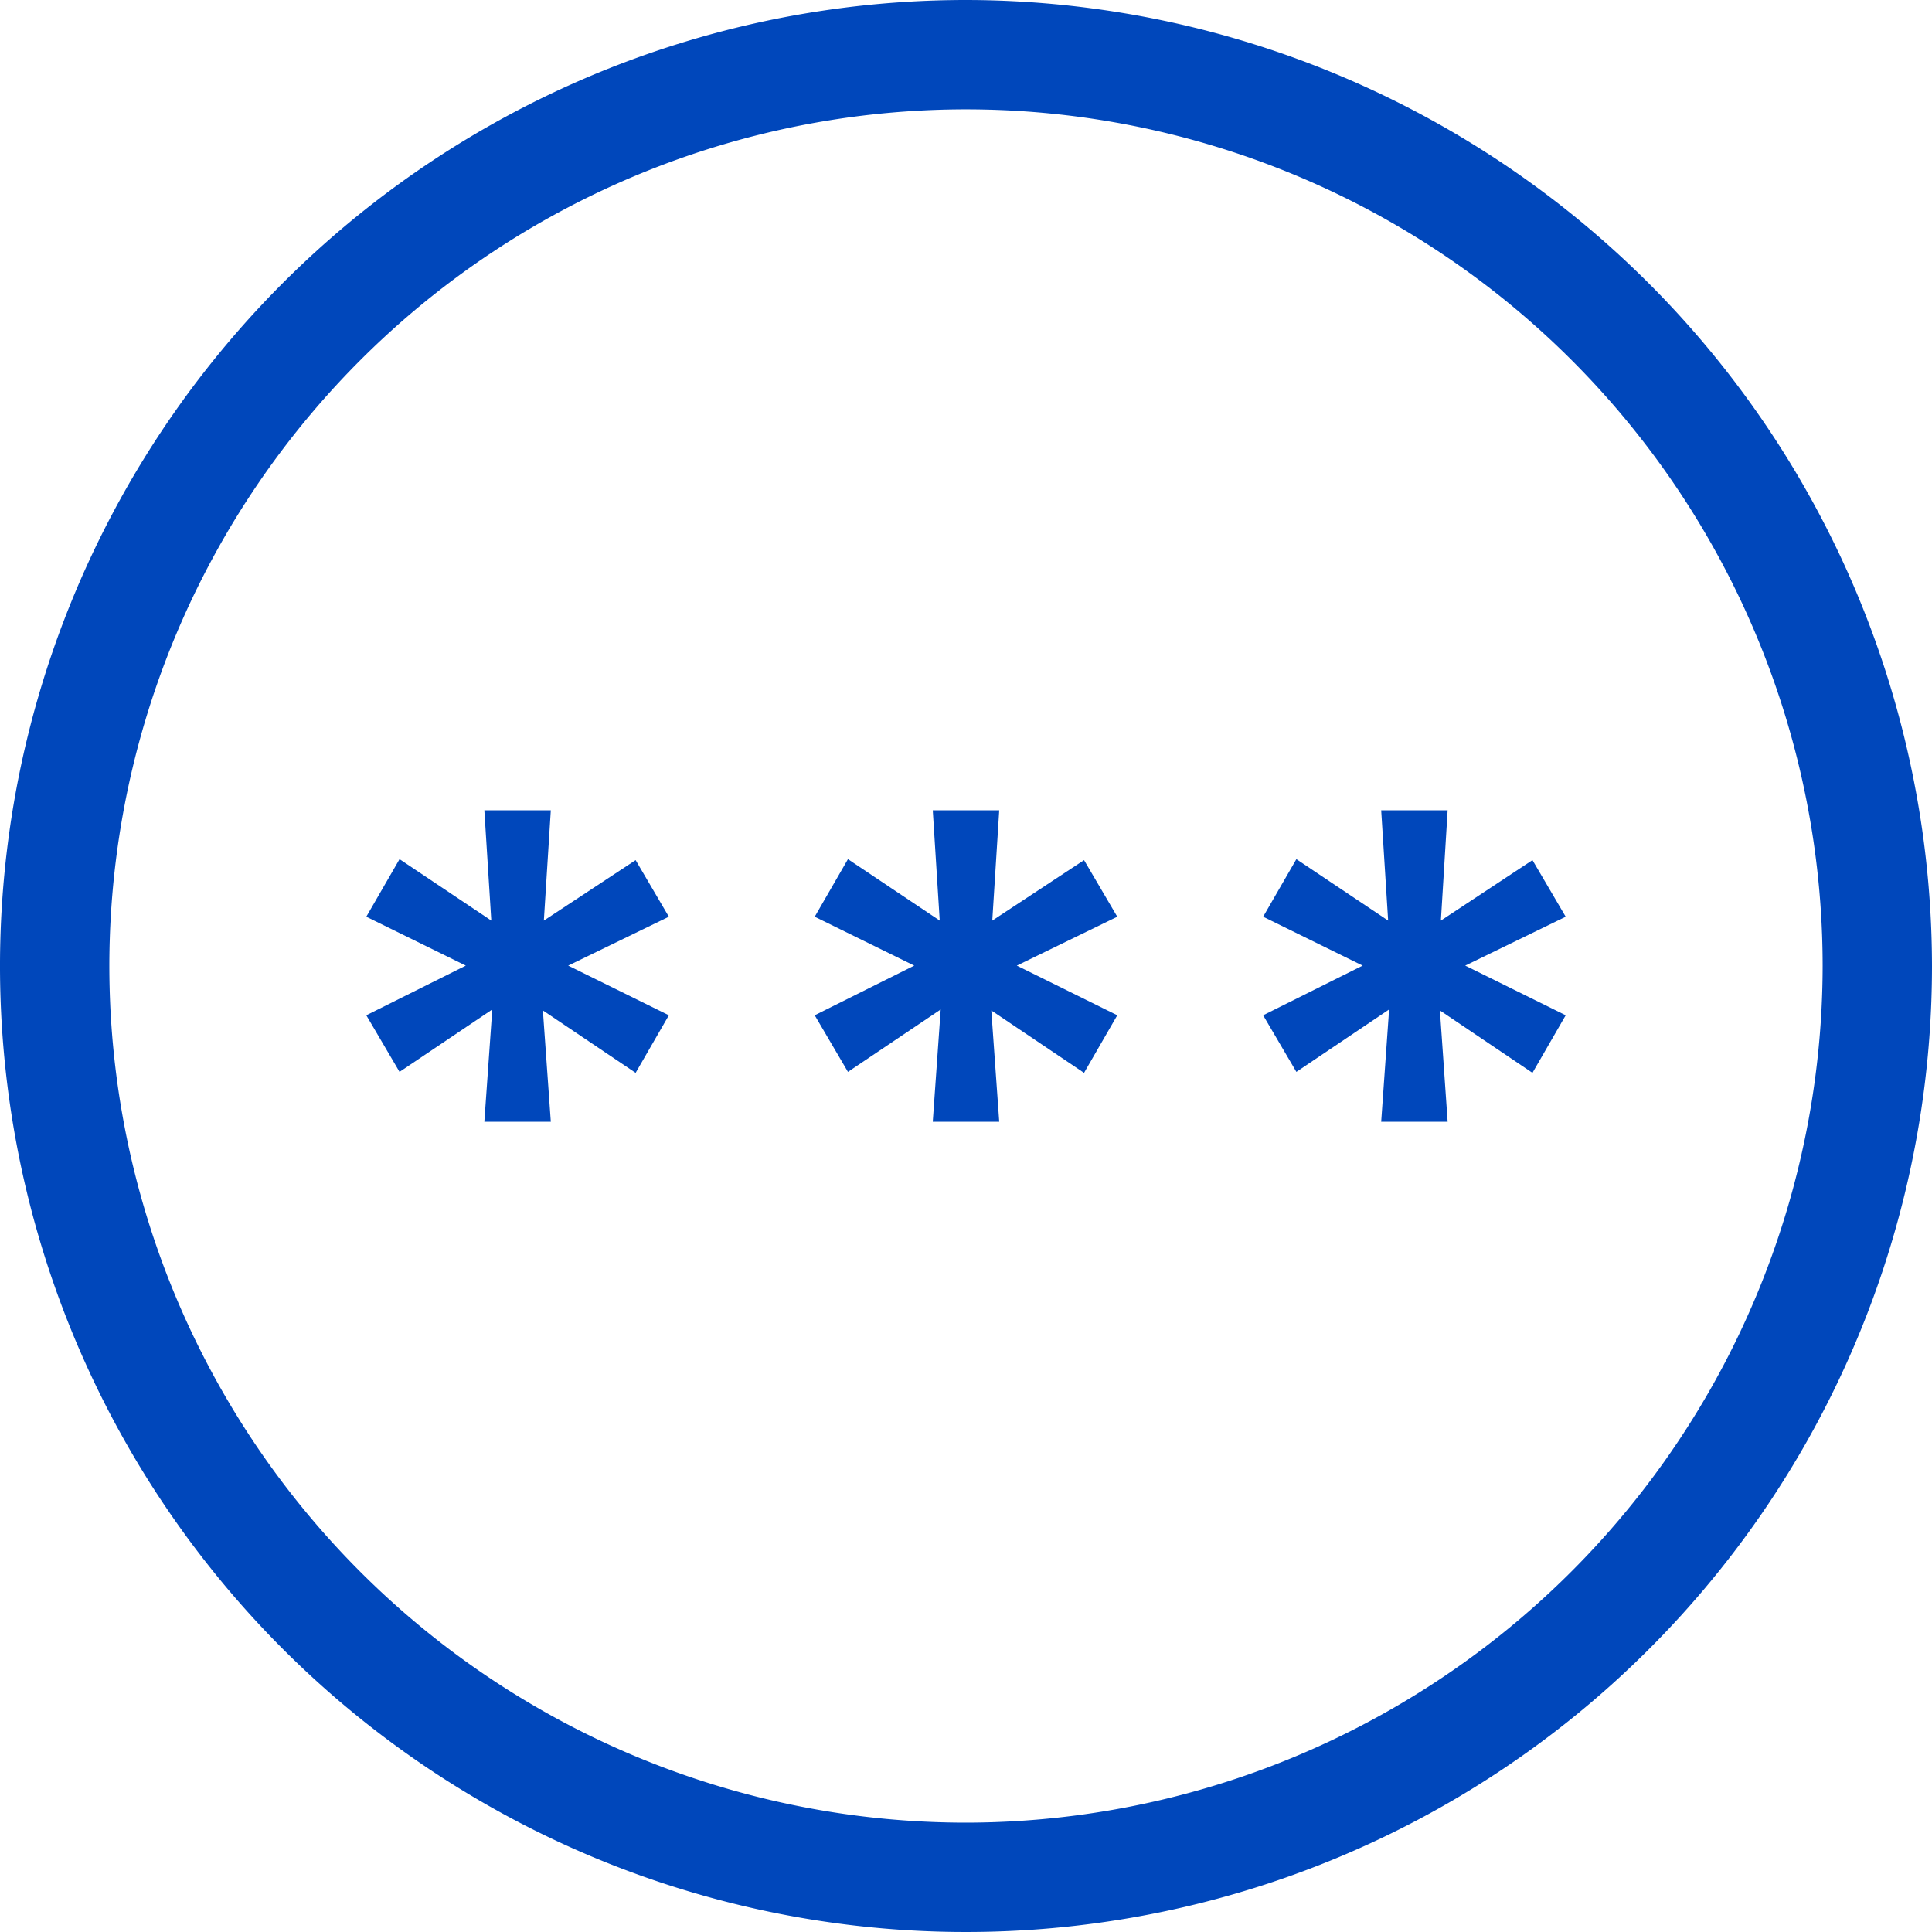
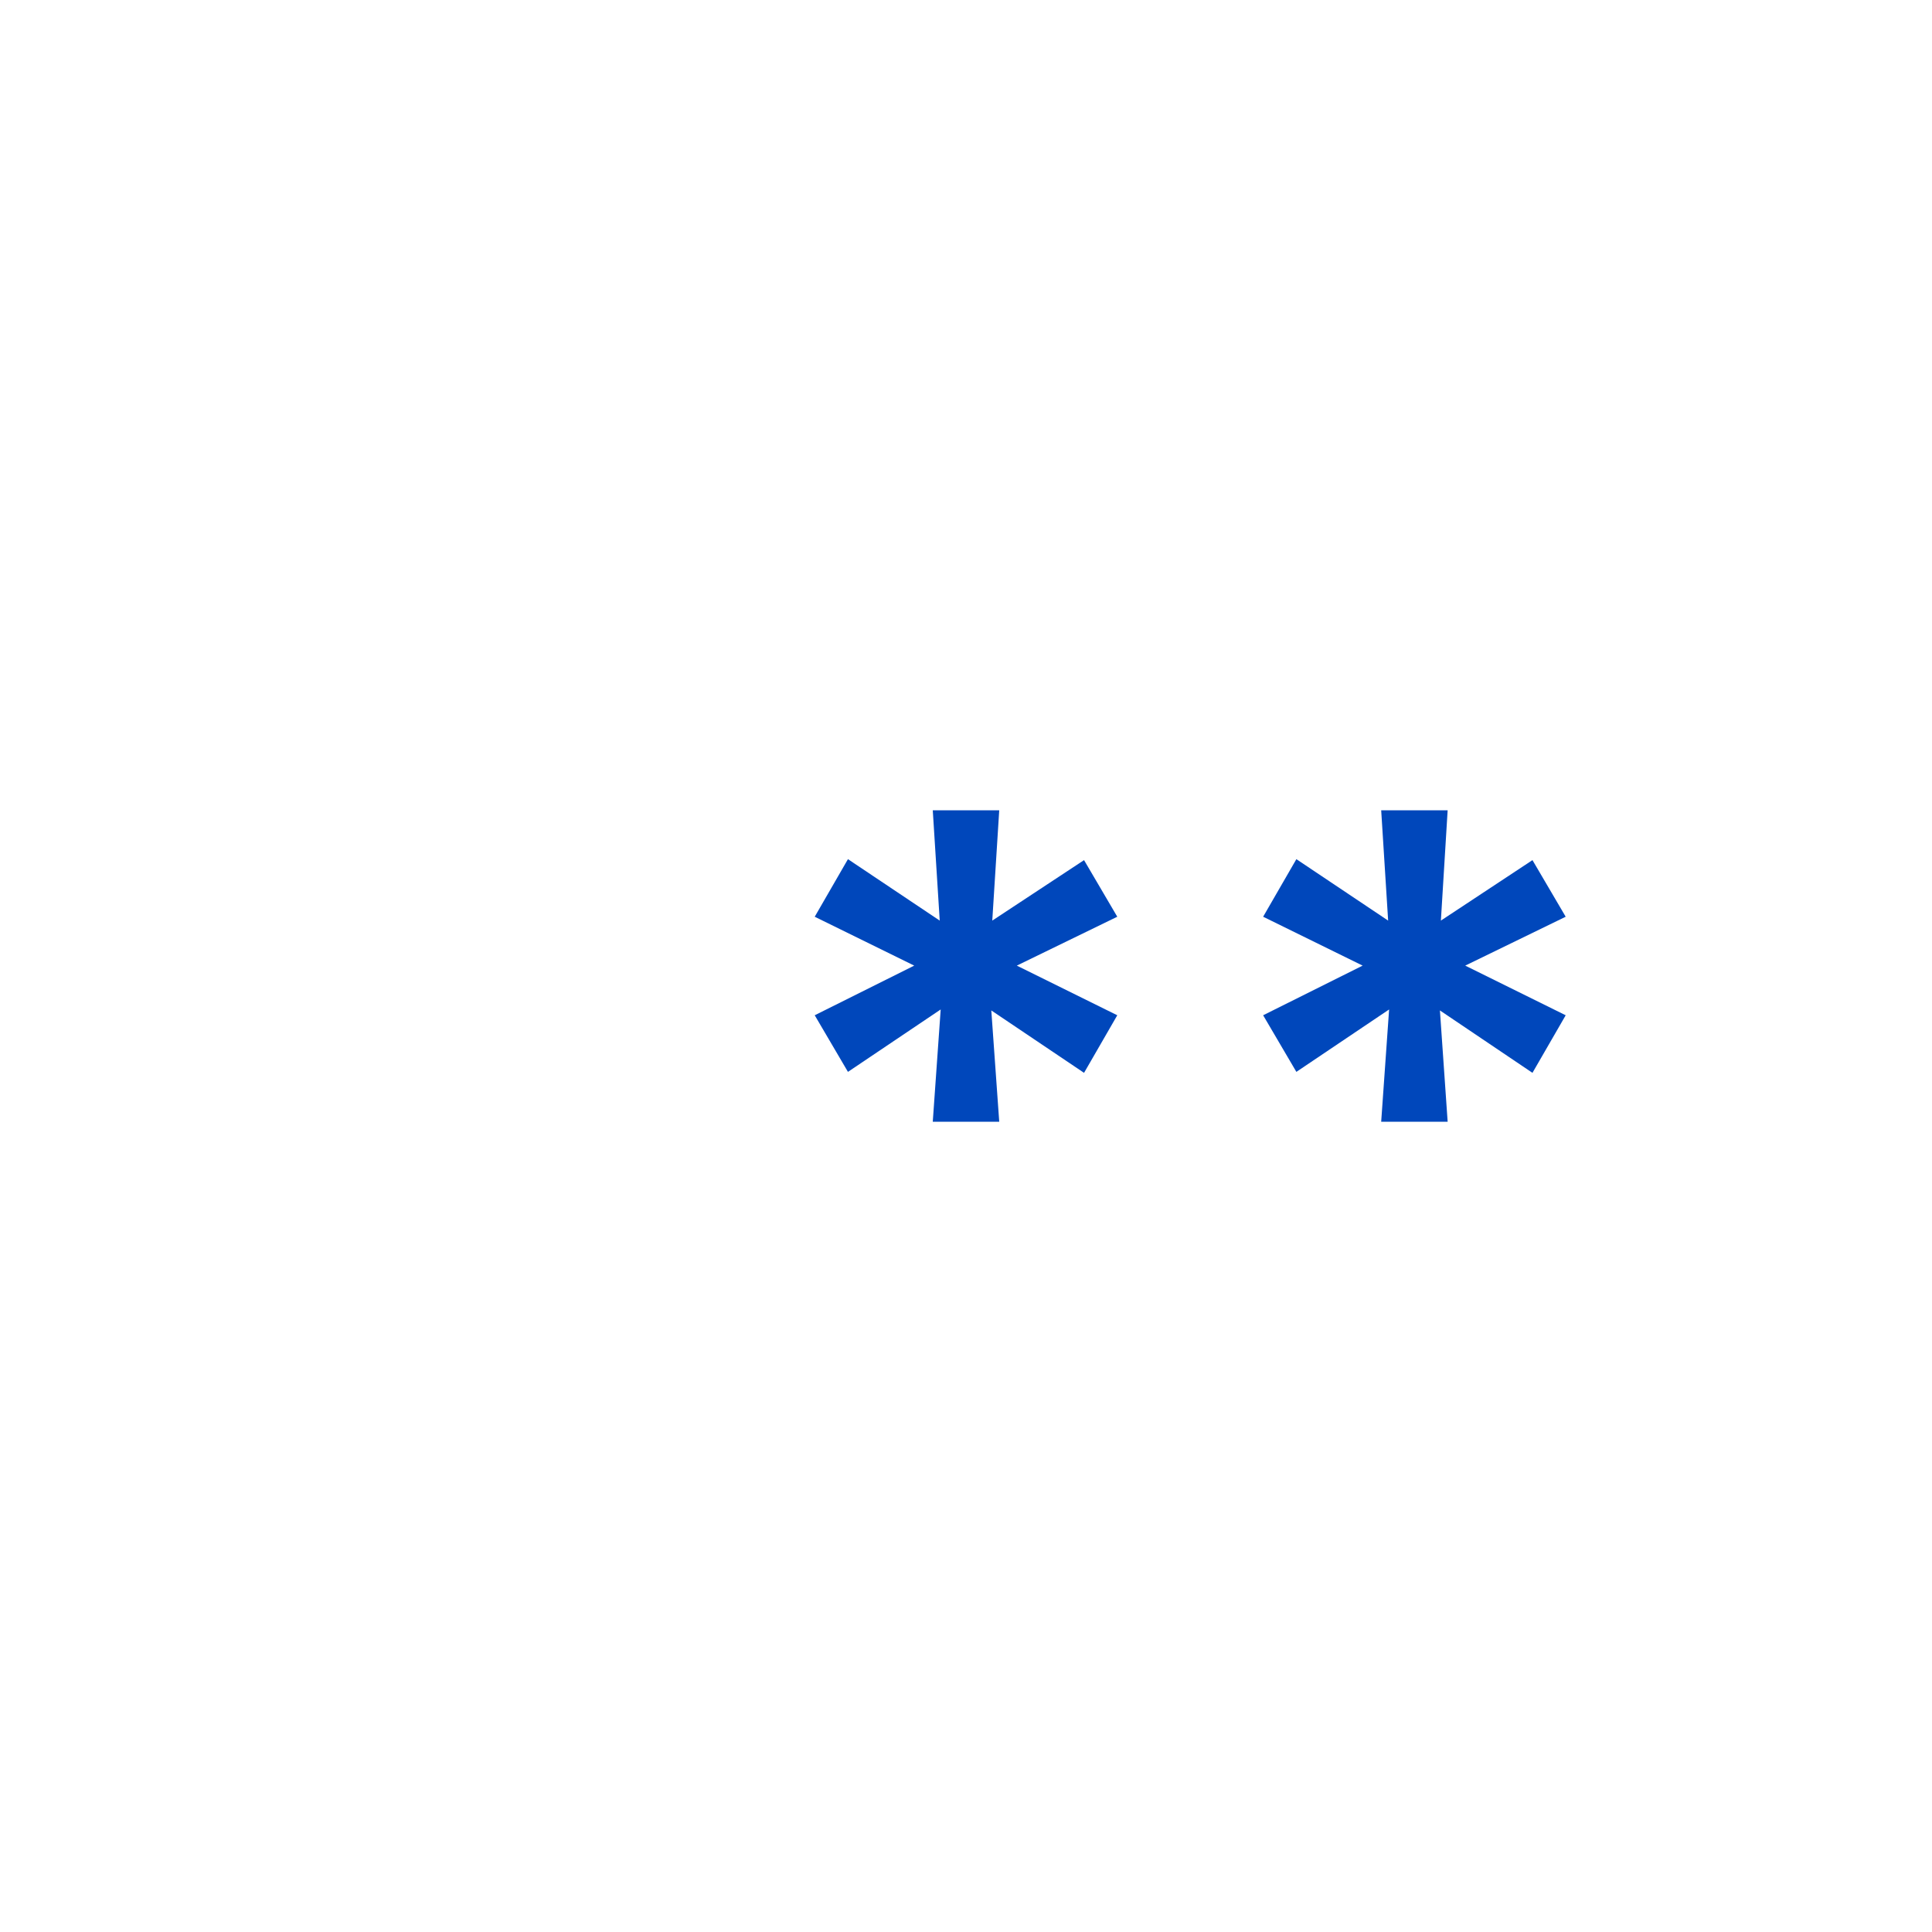
<svg xmlns="http://www.w3.org/2000/svg" viewBox="0 0 100 100">
  <defs>
    <style>.cls-1{fill:#0047bb;}</style>
  </defs>
  <g id="Layer_2" data-name="Layer 2">
    <g id="blue_outline_icons" data-name="blue outline icons">
-       <path class="cls-1" d="M50,0a50,50,0,1,0,50,50A50.06,50.06,0,0,0,50,0Zm0,94.34A44.34,44.34,0,1,1,94.34,50,44.39,44.39,0,0,1,50,94.34Z" />
      <polygon class="cls-1" points="56.11 44.52 51.36 47.65 51.72 41.94 48.28 41.94 48.64 47.65 43.89 44.47 42.17 47.45 47.32 49.98 42.17 52.55 43.89 55.48 48.69 52.25 48.28 58.06 51.72 58.06 51.31 52.3 56.11 55.53 57.83 52.55 52.63 49.98 57.83 47.45 56.11 44.52" />
-       <polygon class="cls-1" points="32.9 44.52 28.15 47.65 28.51 41.94 25.07 41.94 25.43 47.65 20.68 44.47 18.96 47.45 24.11 49.98 18.96 52.55 20.68 55.48 25.48 52.25 25.07 58.06 28.51 58.06 28.1 52.3 32.9 55.53 34.62 52.55 29.41 49.98 34.62 47.45 32.9 44.52" />
      <polygon class="cls-1" points="79.32 44.52 74.58 47.65 74.93 41.94 73.21 41.94 71.49 41.94 71.85 47.65 67.1 44.47 65.38 47.45 70.53 49.98 65.38 52.55 67.1 55.48 71.9 52.25 71.49 58.06 73.21 58.06 74.93 58.06 74.53 52.3 79.32 55.53 81.04 52.55 75.84 49.98 81.04 47.45 79.32 44.52" />
    </g>
  </g>
</svg>